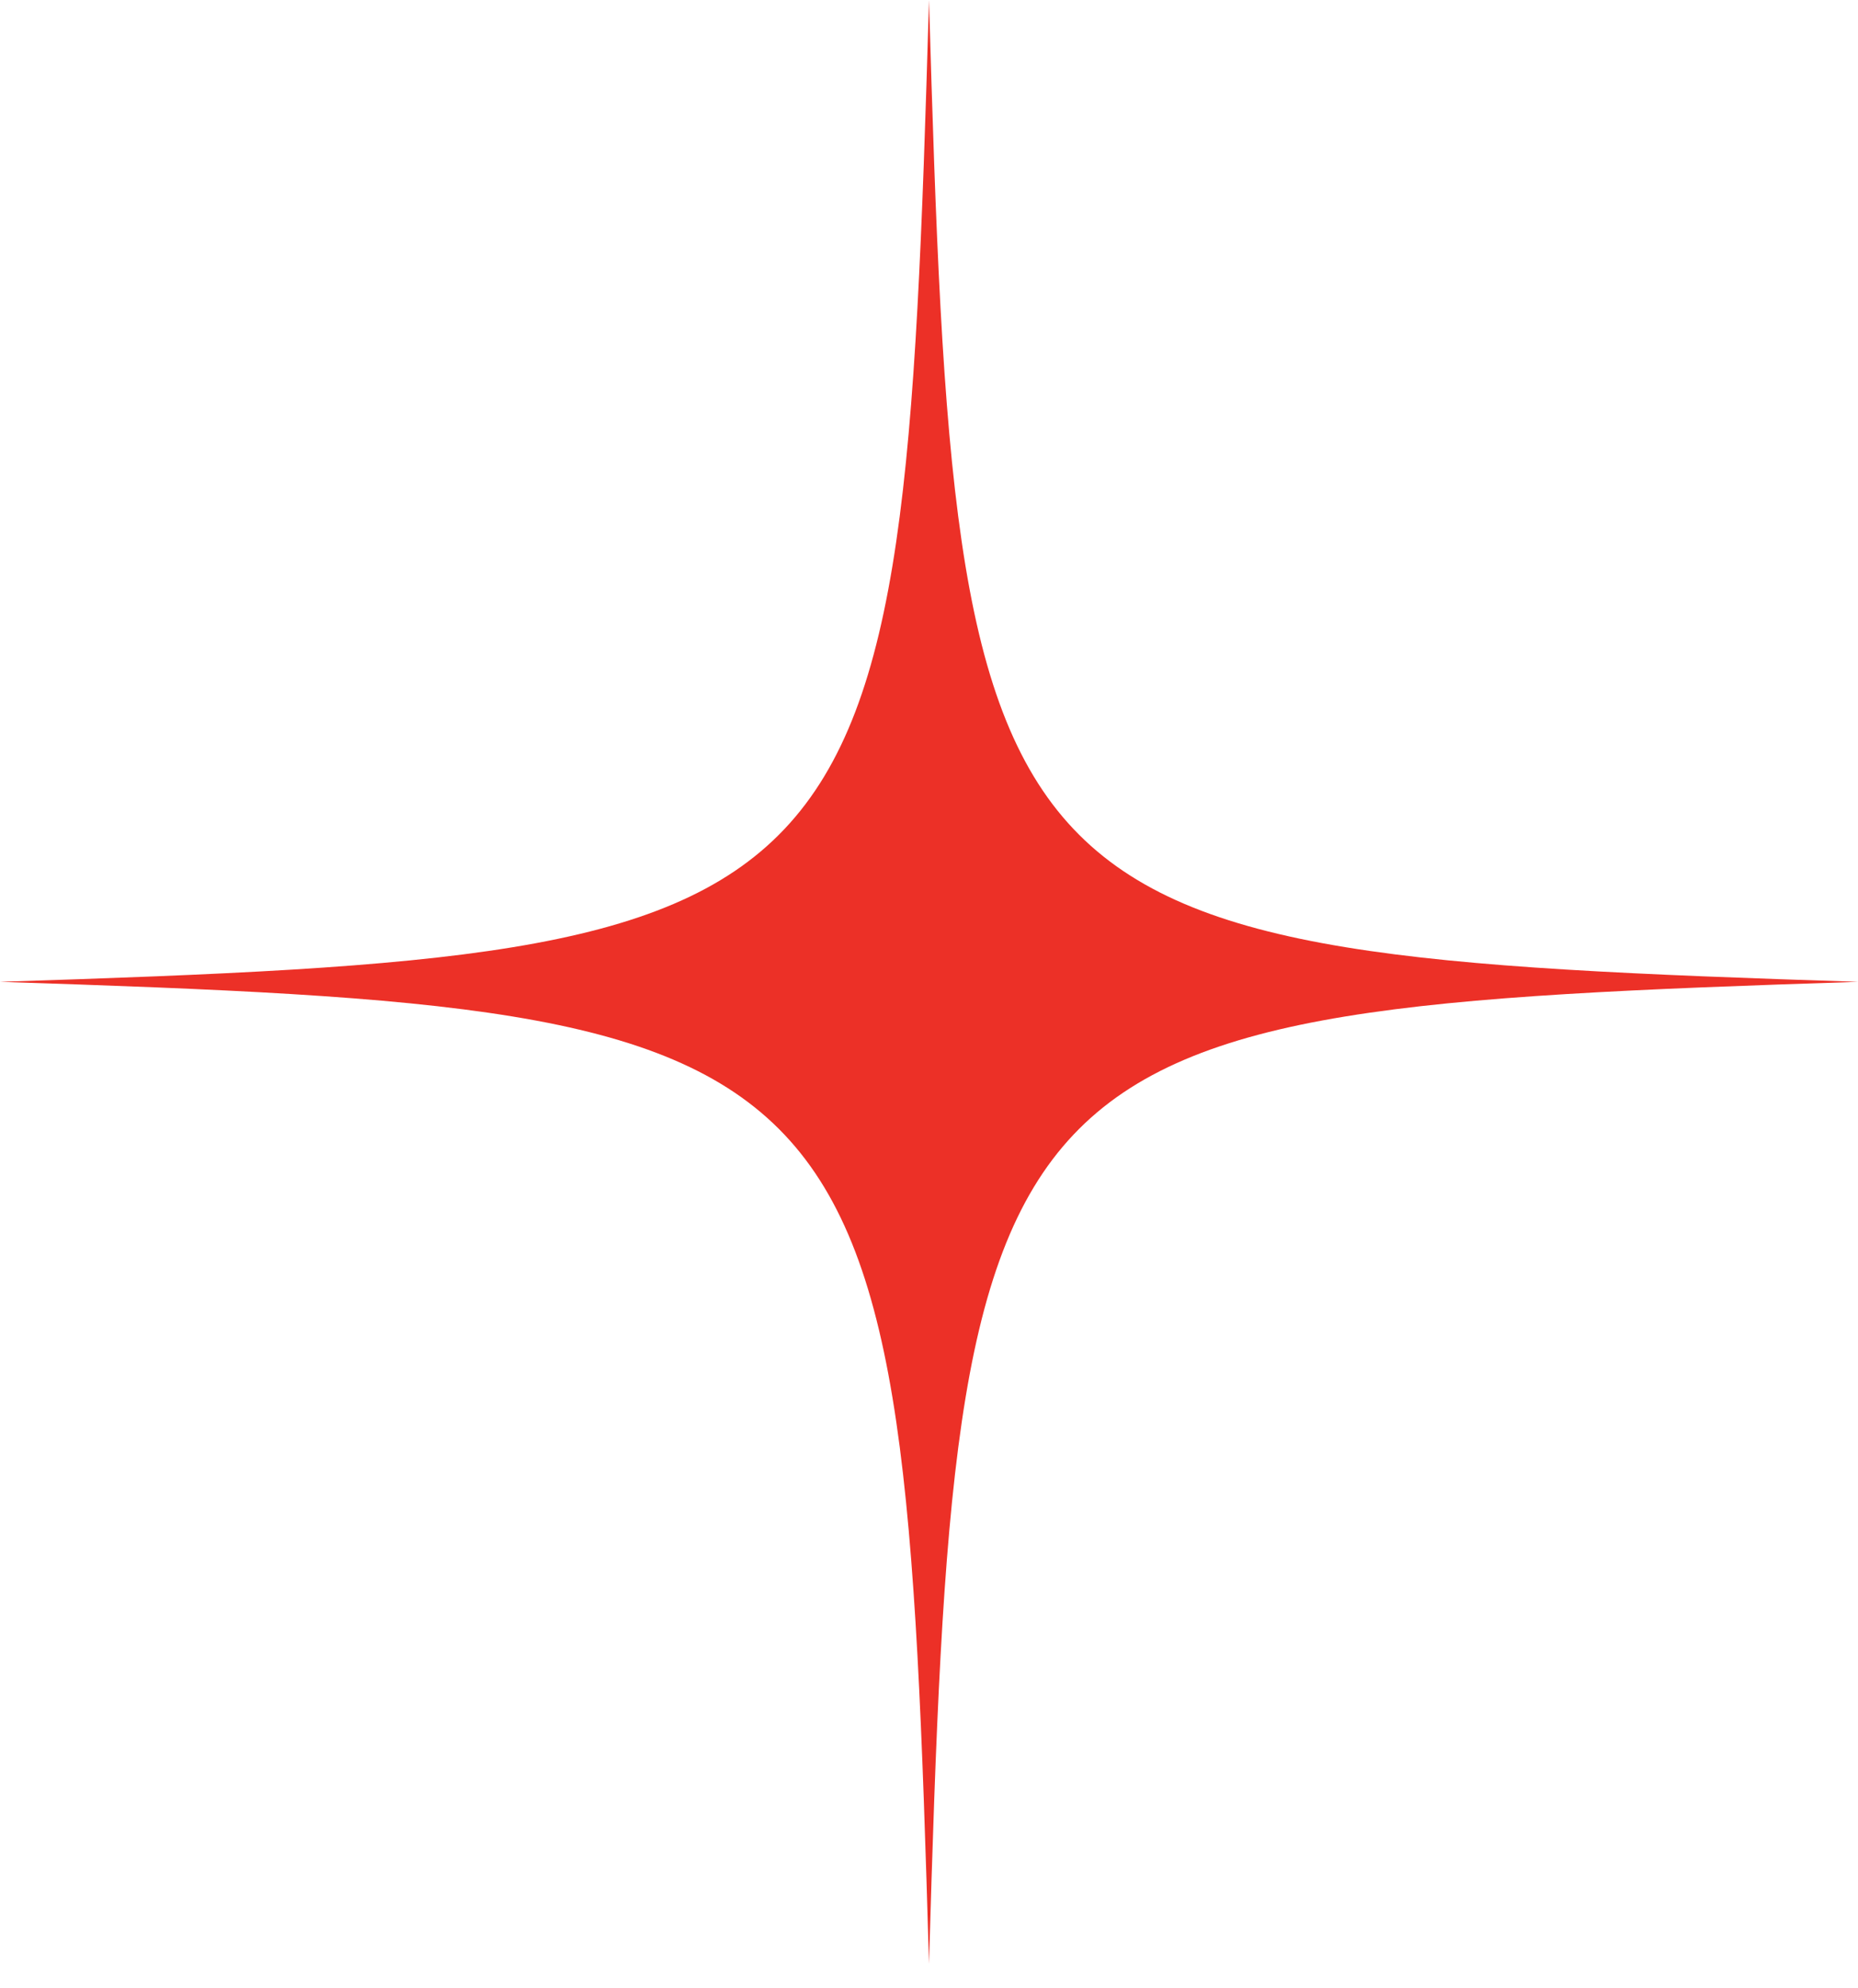
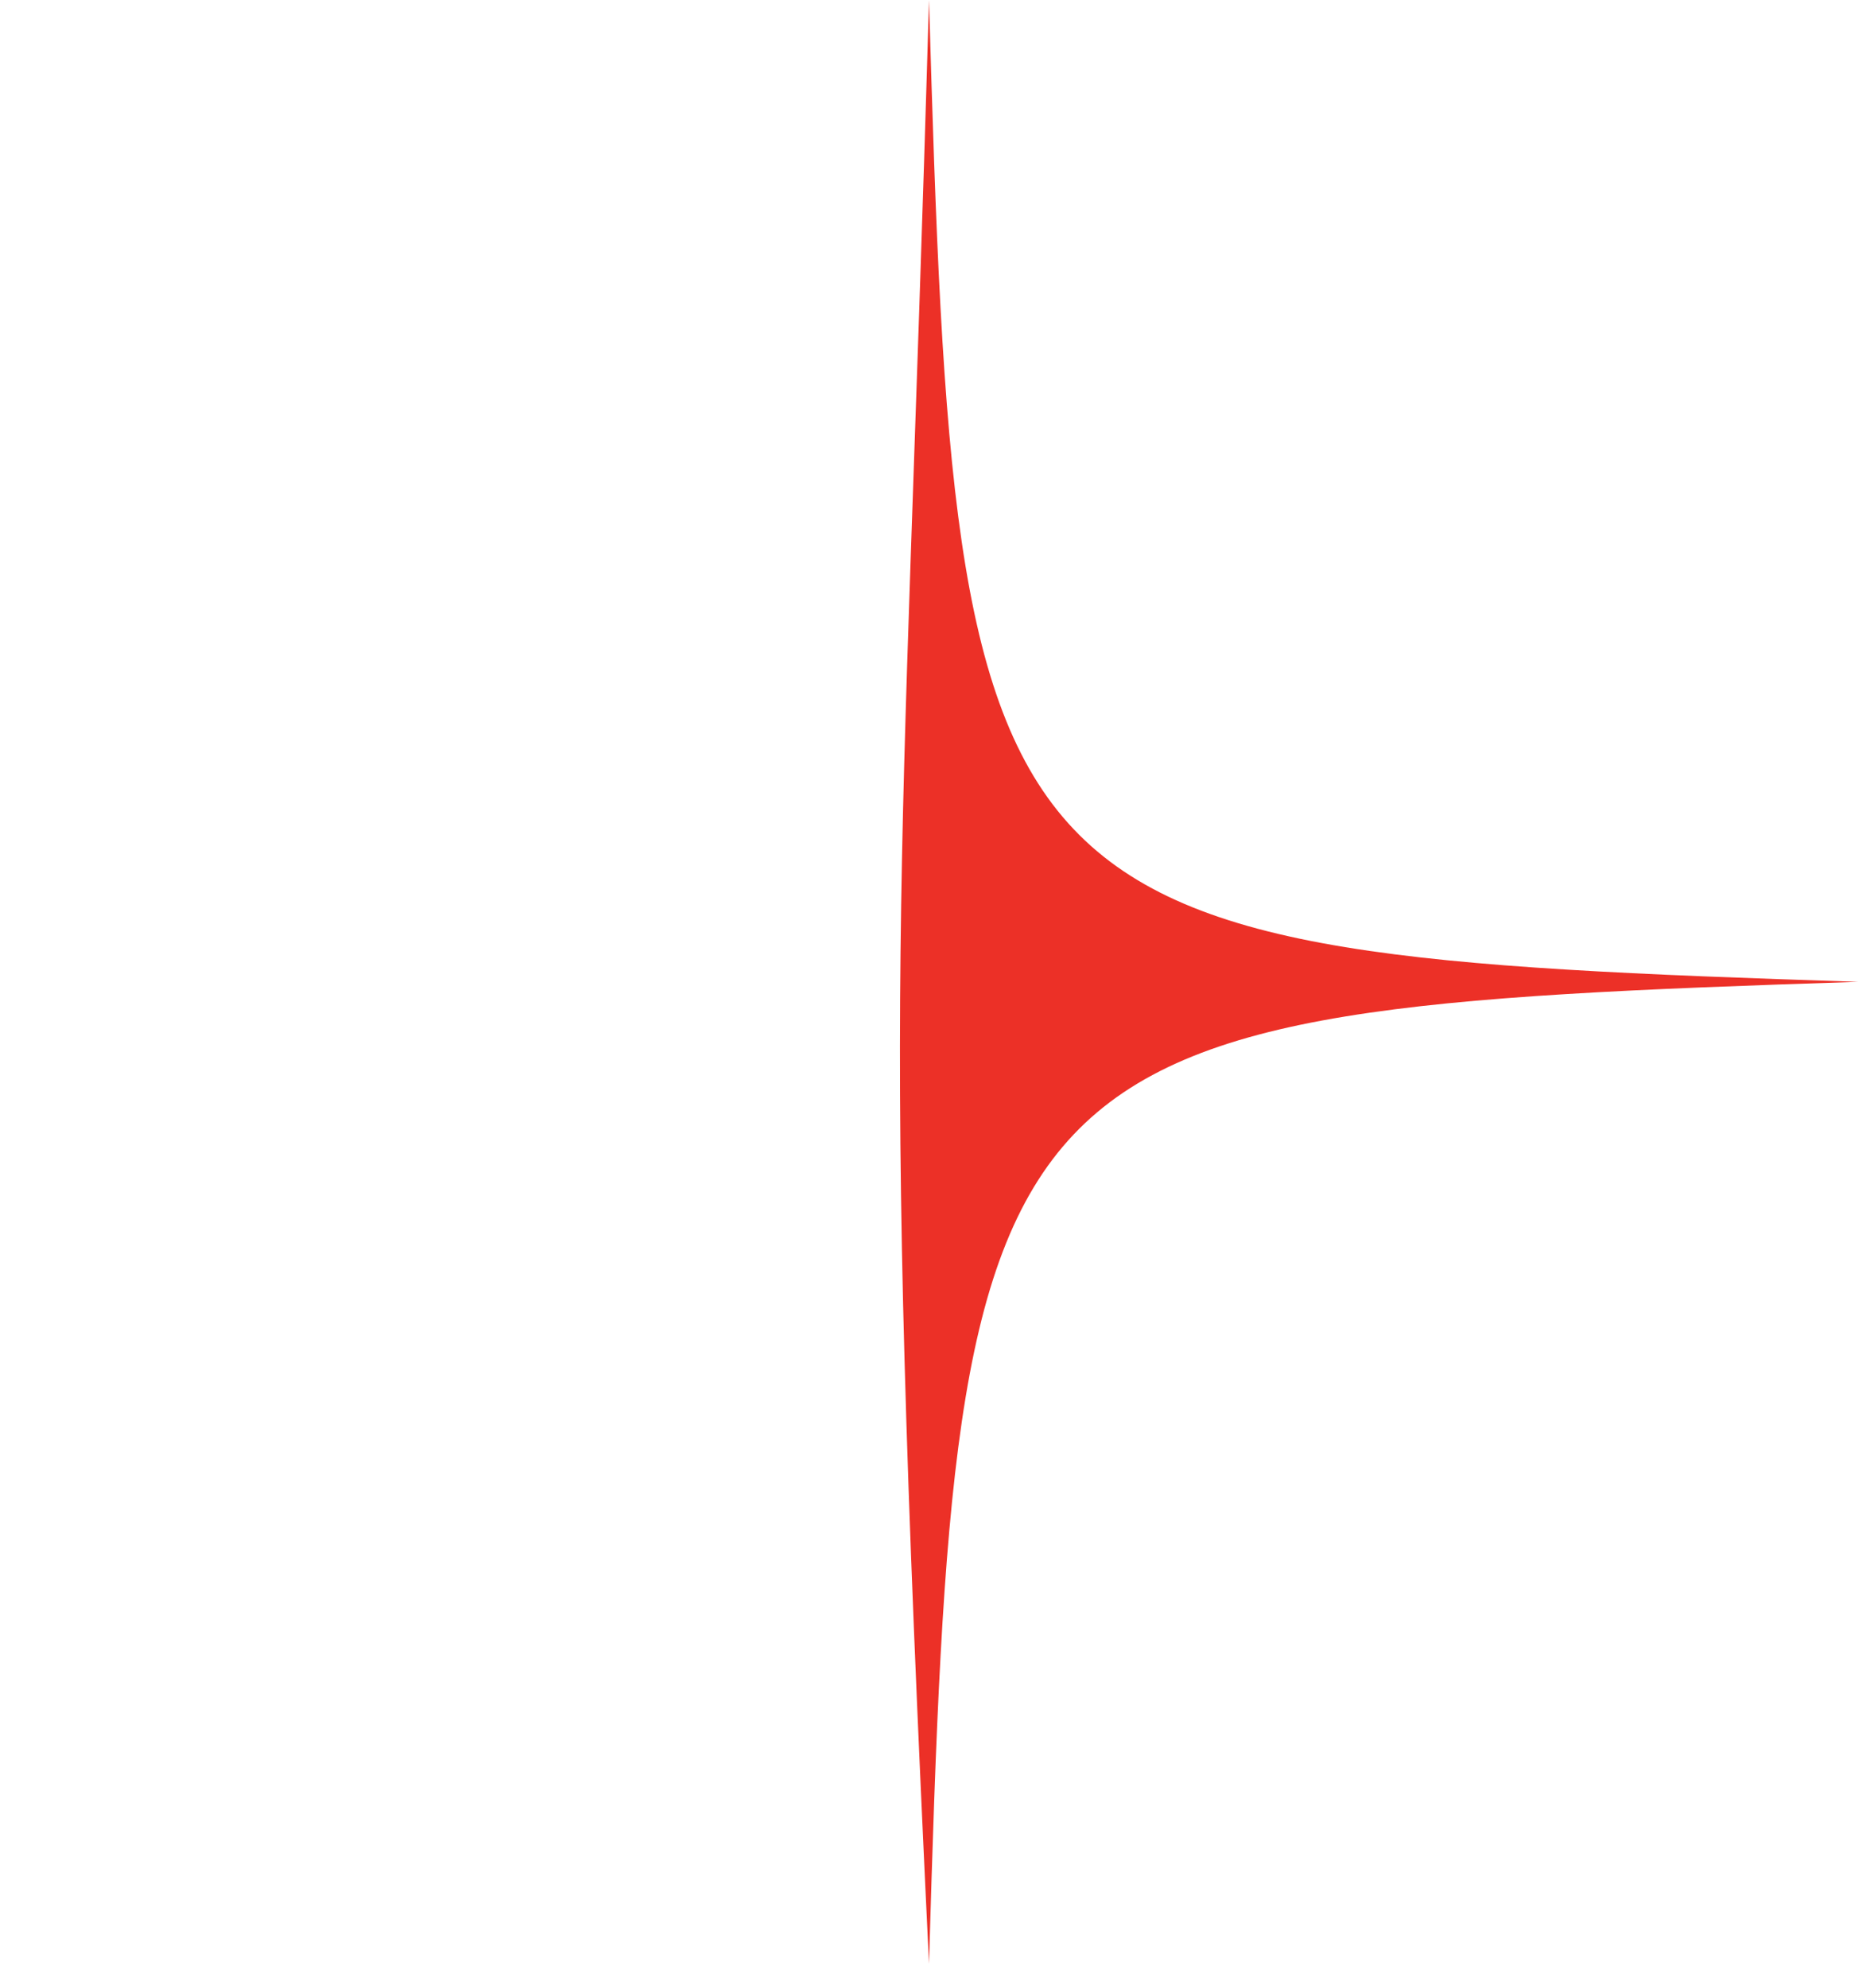
<svg xmlns="http://www.w3.org/2000/svg" width="43" height="46" viewBox="0 0 43 46" fill="none">
-   <path d="M21.5 45.431C20.878 23.911 20.369 23.376 0 22.715C20.369 22.058 20.874 21.52 21.5 0C22.122 21.52 22.631 22.054 43 22.715C22.631 23.376 22.126 23.904 21.5 45.431Z" fill="#EC3027" />
+   <path d="M21.5 45.431C20.369 22.058 20.874 21.52 21.5 0C22.122 21.52 22.631 22.054 43 22.715C22.631 23.376 22.126 23.904 21.5 45.431Z" fill="#EC3027" />
</svg>